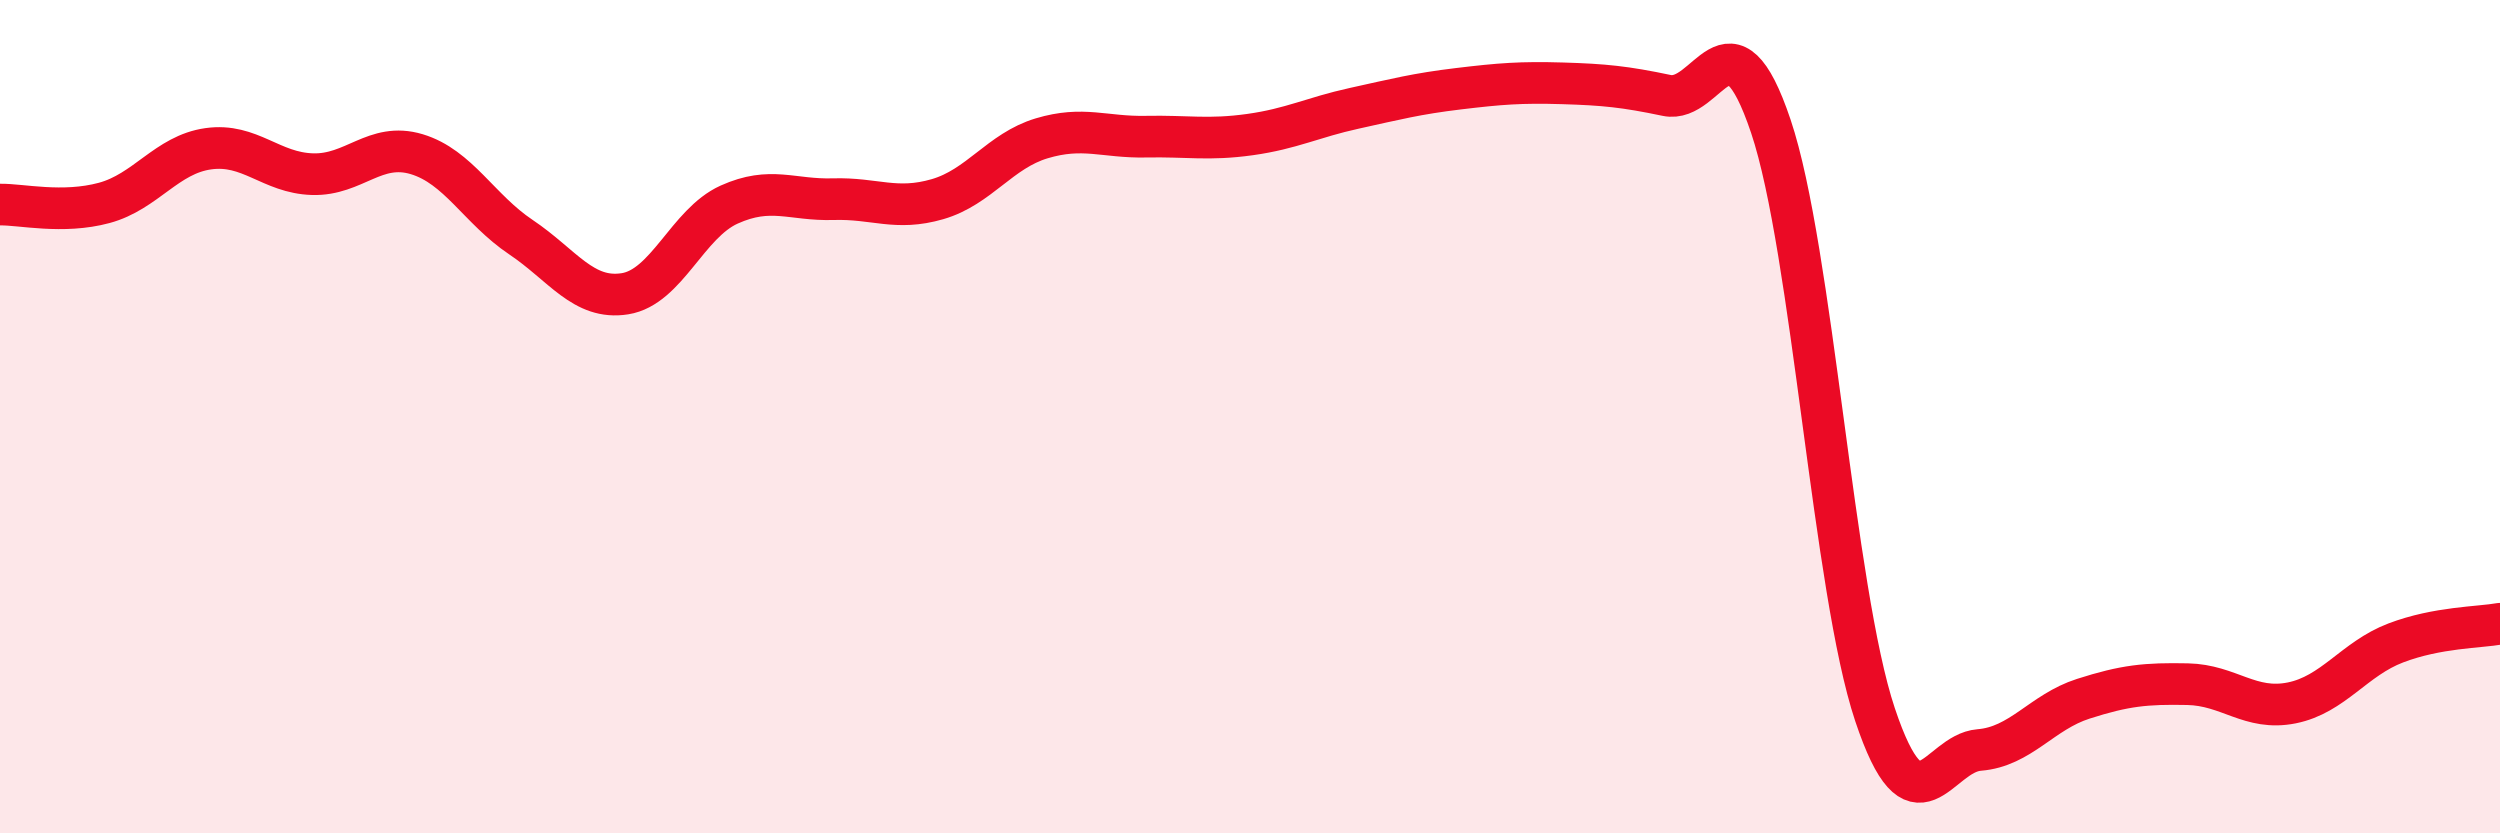
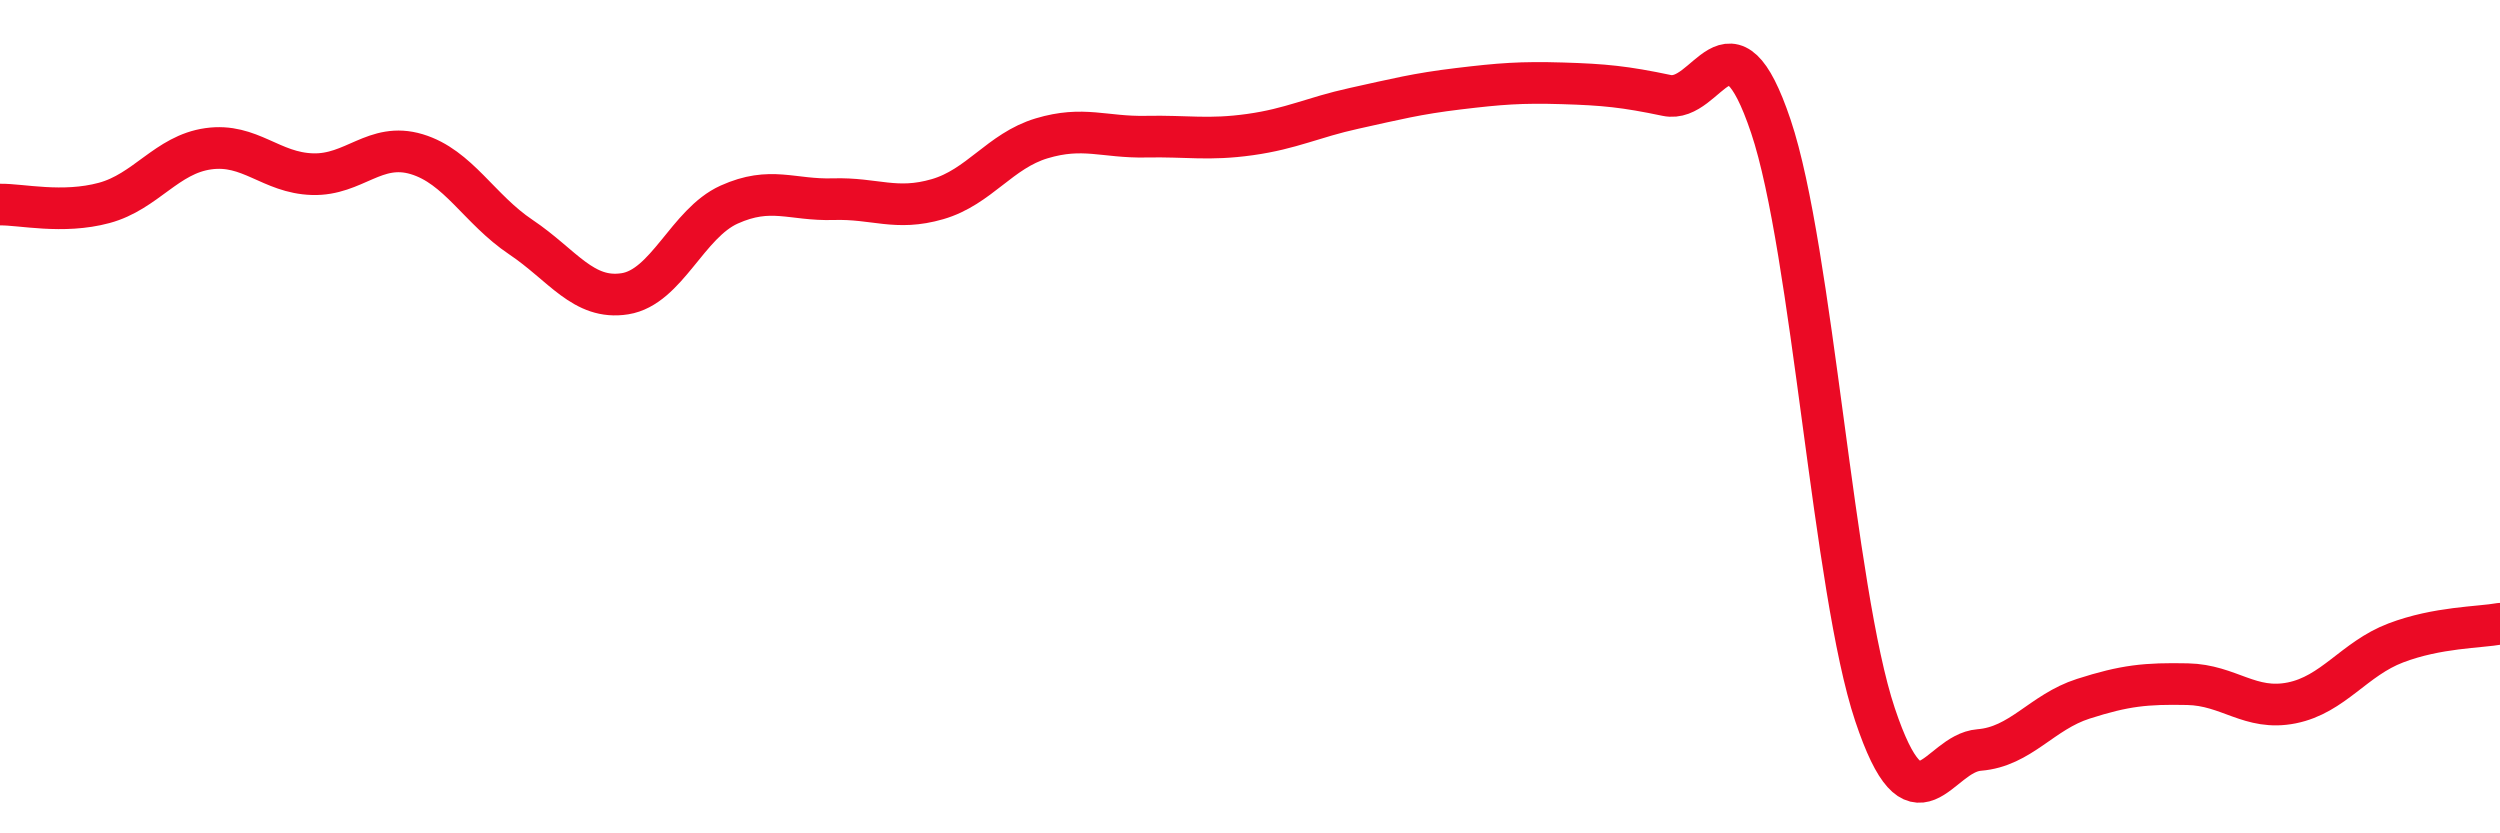
<svg xmlns="http://www.w3.org/2000/svg" width="60" height="20" viewBox="0 0 60 20">
-   <path d="M 0,4.91 C 0.5,4.9 1.5,5.14 2.5,4.87 C 3.5,4.6 4,3.71 5,3.57 C 6,3.43 6.5,4.15 7.5,4.18 C 8.5,4.21 9,3.4 10,3.7 C 11,4 11.5,5.02 12.5,5.69 C 13.5,6.36 14,7.21 15,7.05 C 16,6.89 16.5,5.36 17.5,4.91 C 18.5,4.46 19,4.81 20,4.78 C 21,4.75 21.5,5.07 22.5,4.78 C 23.5,4.49 24,3.62 25,3.32 C 26,3.02 26.5,3.3 27.5,3.28 C 28.5,3.26 29,3.37 30,3.23 C 31,3.09 31.5,2.82 32.5,2.6 C 33.5,2.38 34,2.25 35,2.13 C 36,2.01 36.5,1.97 37.5,2 C 38.5,2.03 39,2.08 40,2.29 C 41,2.5 41.5,0.06 42.5,3.03 C 43.5,6 44,14.16 45,17.15 C 46,20.14 46.5,18.08 47.5,18 C 48.5,17.92 49,17.09 50,16.77 C 51,16.45 51.5,16.4 52.5,16.42 C 53.5,16.44 54,17.07 55,16.87 C 56,16.67 56.5,15.81 57.5,15.43 C 58.5,15.05 59.5,15.06 60,14.97L60 20L0 20Z" fill="#EB0A25" opacity="0.1" stroke-linecap="round" stroke-linejoin="round" />
  <path d="M 0,4.91 C 0.5,4.9 1.5,5.14 2.5,4.87 C 3.5,4.6 4,3.71 5,3.57 C 6,3.43 6.5,4.15 7.5,4.18 C 8.5,4.21 9,3.4 10,3.7 C 11,4 11.5,5.02 12.5,5.69 C 13.5,6.36 14,7.21 15,7.05 C 16,6.89 16.5,5.36 17.5,4.91 C 18.5,4.46 19,4.81 20,4.78 C 21,4.75 21.5,5.07 22.5,4.78 C 23.5,4.49 24,3.62 25,3.32 C 26,3.02 26.5,3.3 27.5,3.28 C 28.5,3.26 29,3.37 30,3.23 C 31,3.09 31.5,2.82 32.5,2.6 C 33.5,2.38 34,2.25 35,2.13 C 36,2.01 36.5,1.97 37.5,2 C 38.5,2.03 39,2.08 40,2.29 C 41,2.5 41.5,0.06 42.5,3.03 C 43.5,6 44,14.16 45,17.15 C 46,20.14 46.5,18.08 47.5,18 C 48.5,17.92 49,17.09 50,16.77 C 51,16.45 51.5,16.4 52.5,16.42 C 53.5,16.44 54,17.07 55,16.87 C 56,16.67 56.5,15.81 57.5,15.43 C 58.5,15.05 59.5,15.06 60,14.97" stroke="#EB0A25" stroke-width="1" fill="none" stroke-linecap="round" stroke-linejoin="round" />
</svg>